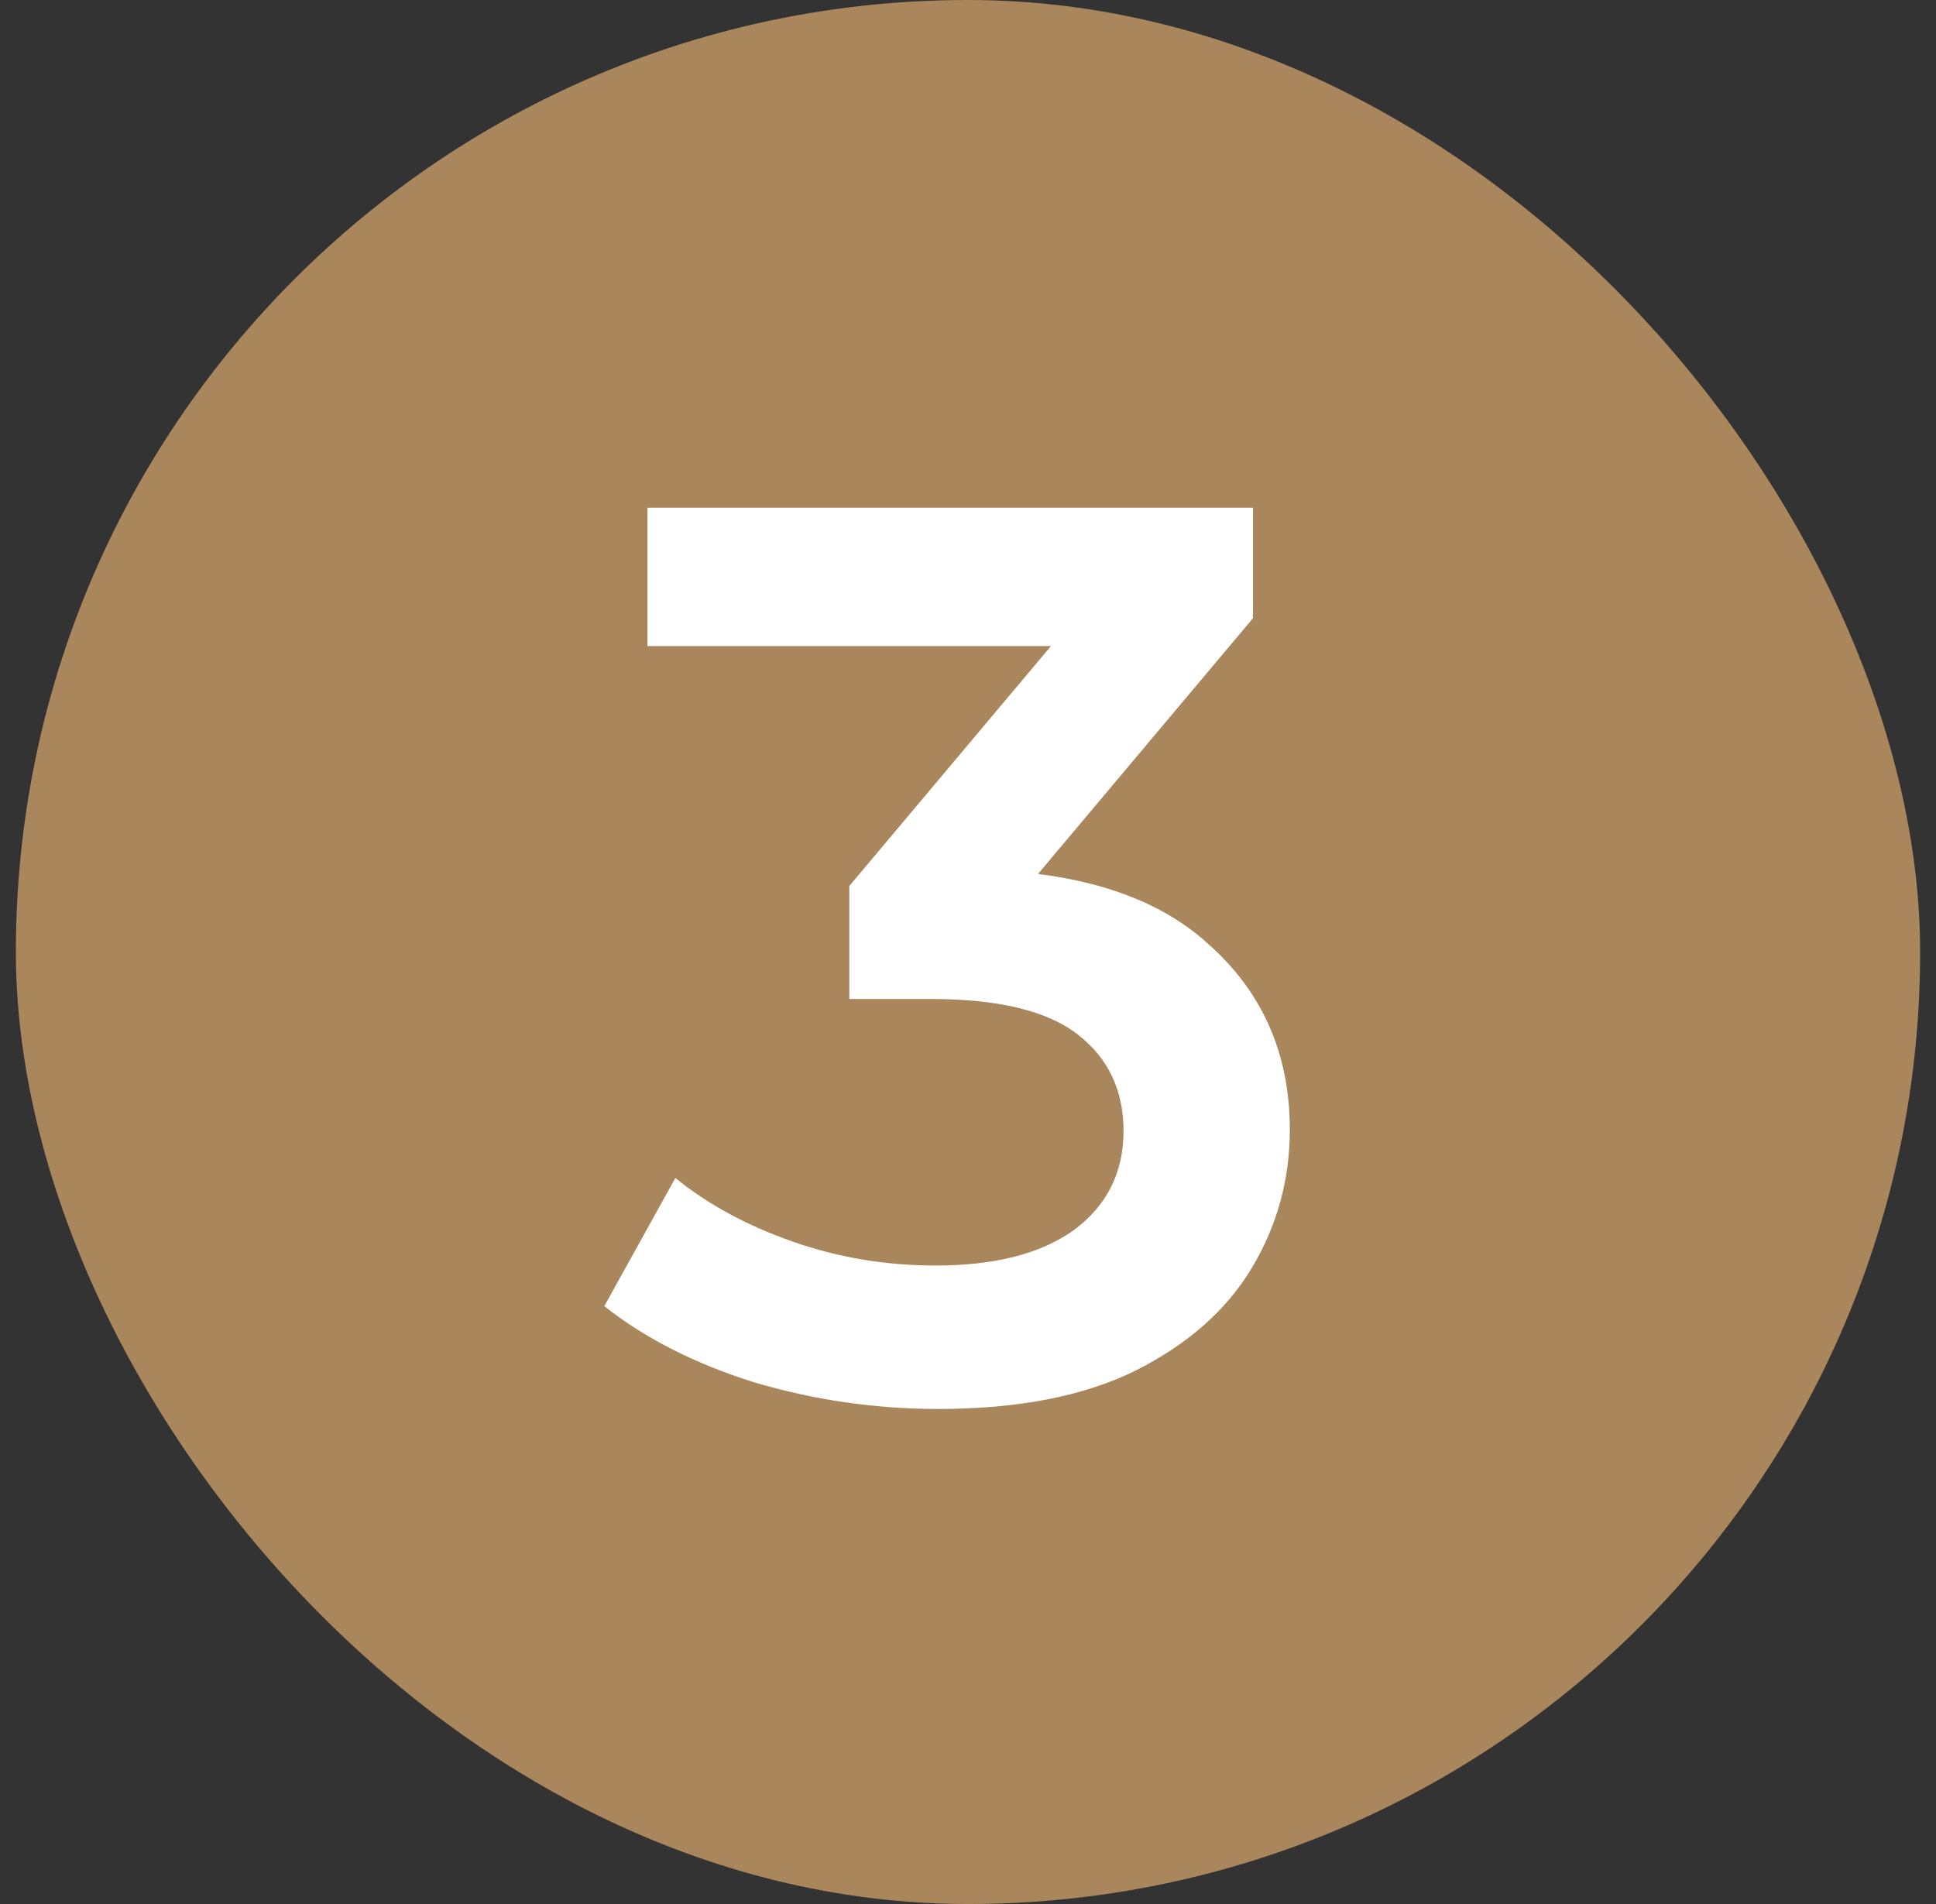
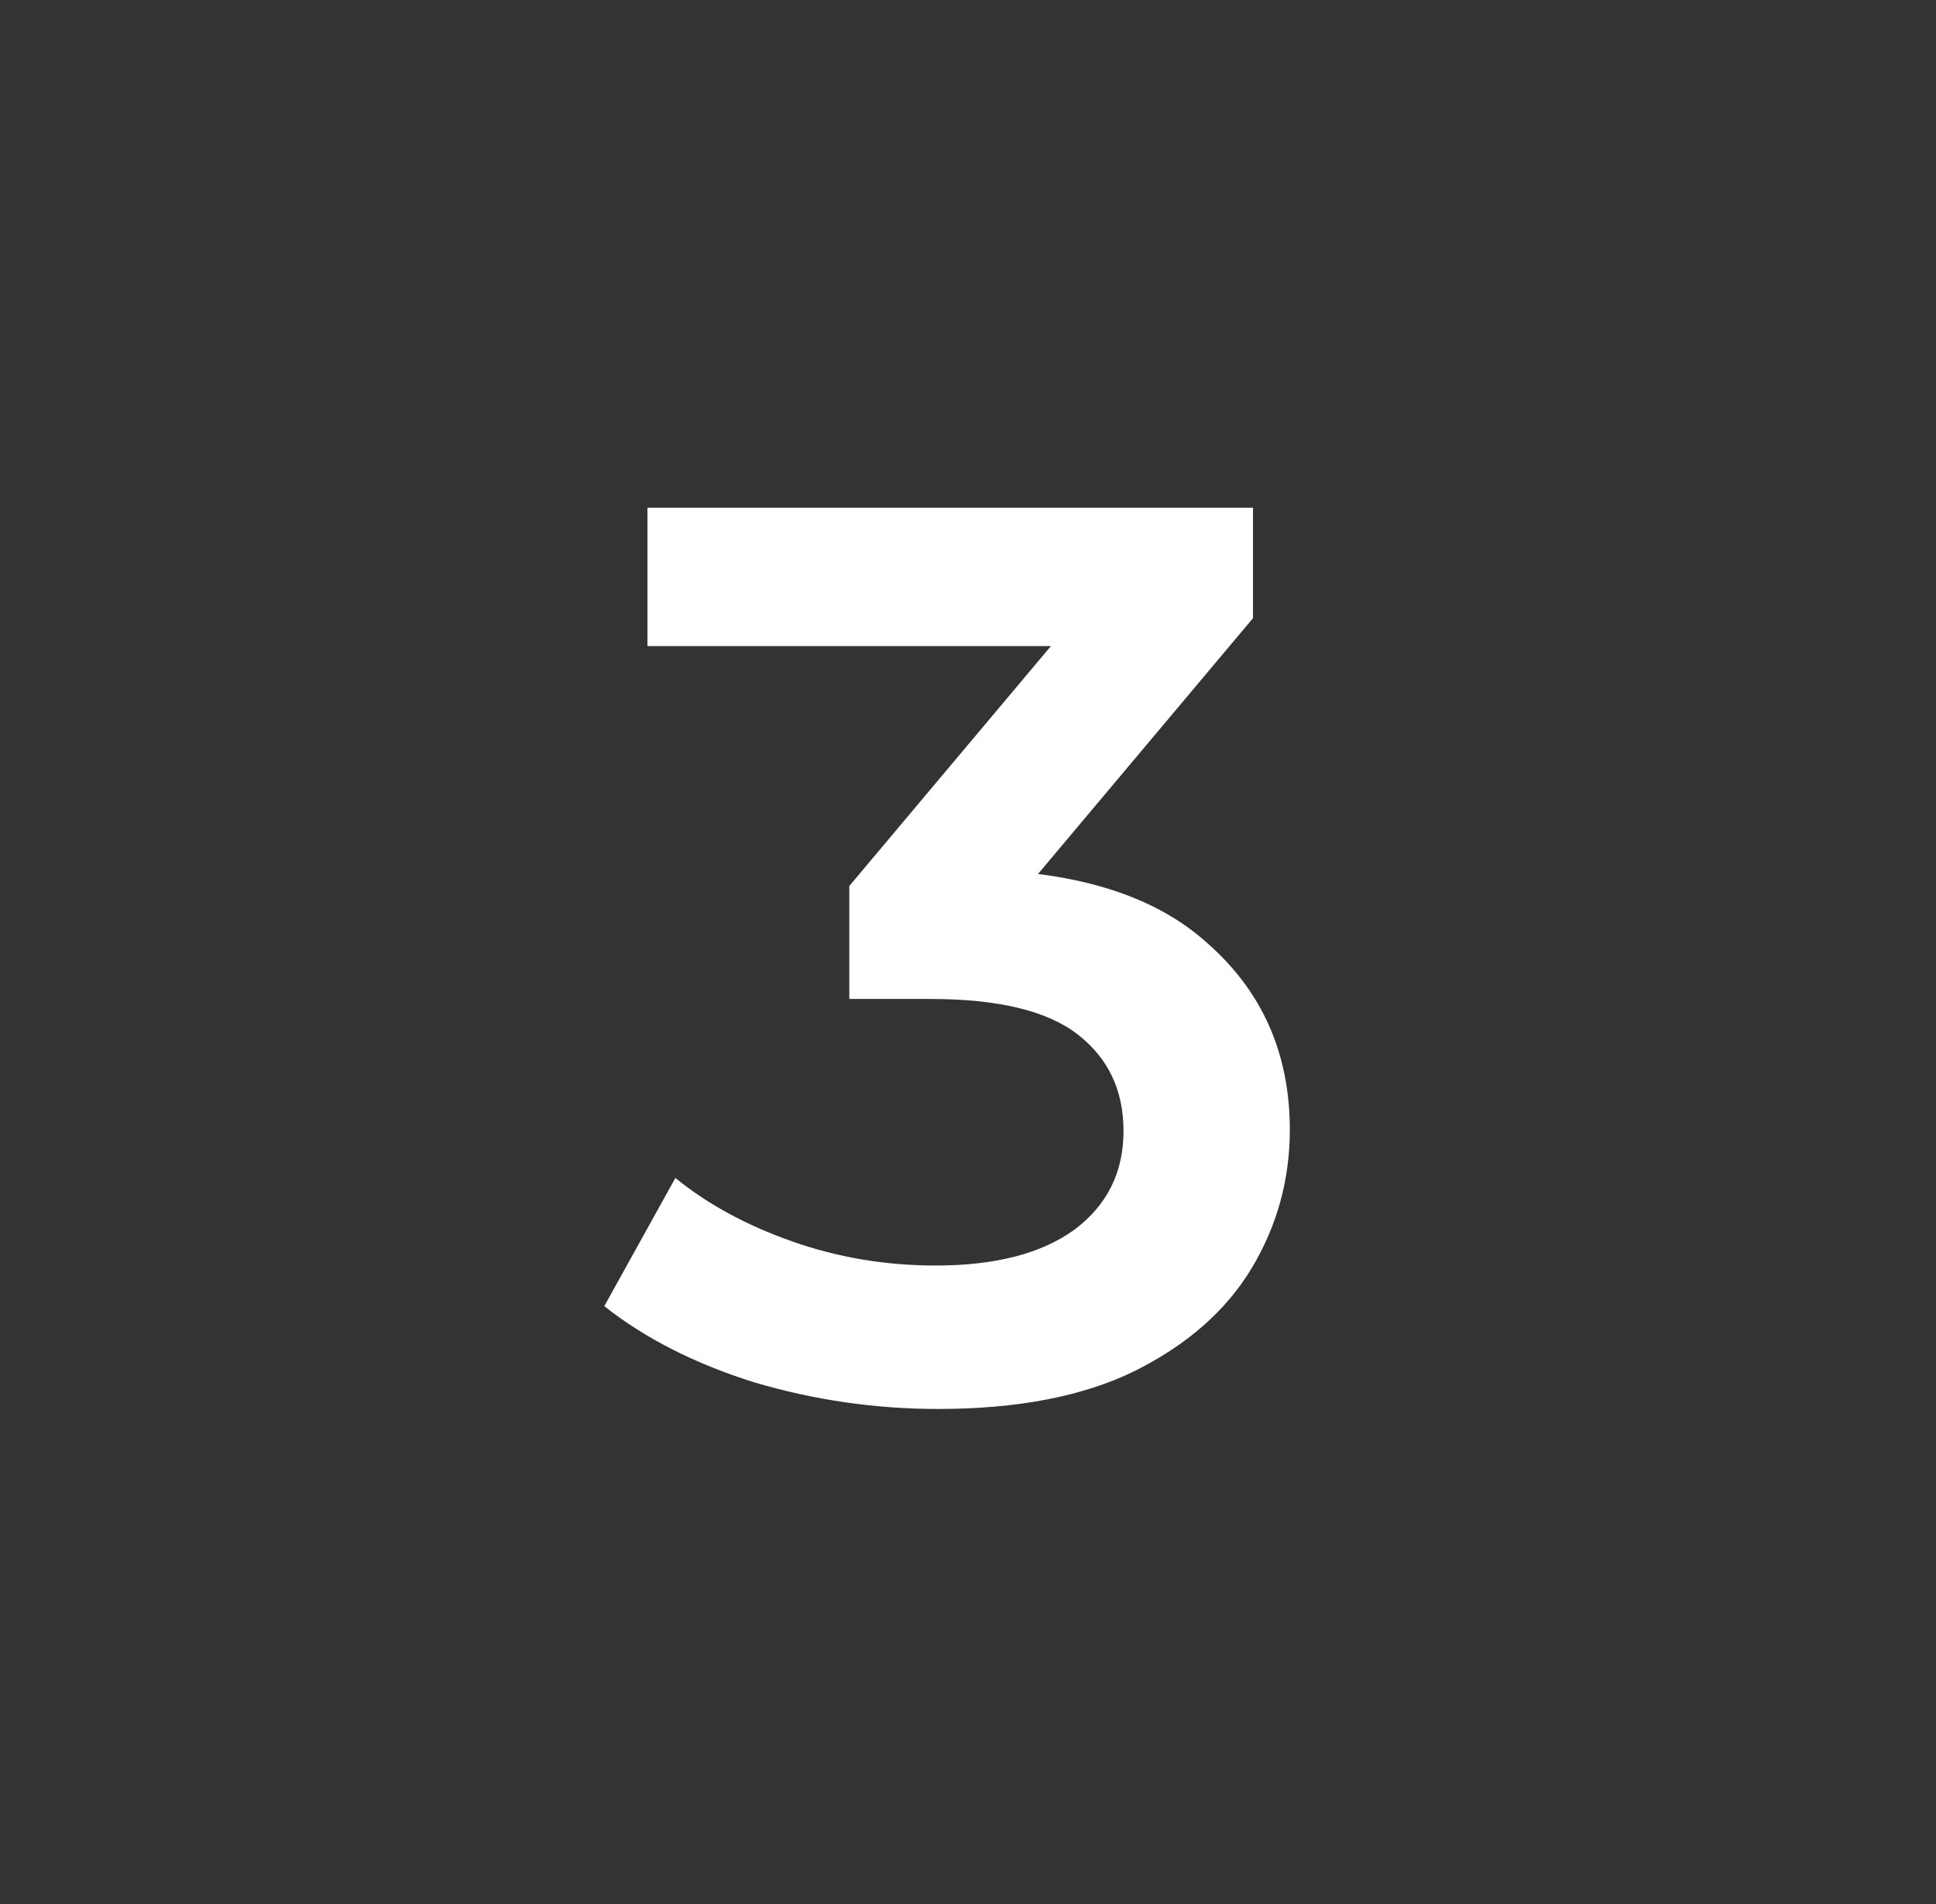
<svg xmlns="http://www.w3.org/2000/svg" width="61" height="60" viewBox="0 0 61 60" fill="none">
  <rect x="0" y="0" width="61" height="60" fill="#333333" stroke="none" />
-   <rect x="0.5" width="60" height="60" rx="30" fill="#AA865C" />
  <path d="M29.56 44.4C27.587 44.4 25.653 44.12 23.76 43.56C21.893 42.973 20.32 42.173 19.04 41.16L21.28 37.12C22.293 37.947 23.52 38.613 24.96 39.12C26.4 39.627 27.907 39.88 29.48 39.88C31.347 39.88 32.8 39.507 33.84 38.76C34.88 37.987 35.4 36.947 35.4 35.64C35.4 34.36 34.92 33.347 33.96 32.6C33 31.853 31.453 31.48 29.32 31.48H26.76V27.92L34.76 18.4L35.44 20.36H20.4V16H39.48V19.48L31.48 29L28.76 27.4H30.32C33.76 27.4 36.333 28.173 38.04 29.72C39.773 31.24 40.64 33.2 40.64 35.6C40.64 37.173 40.24 38.627 39.44 39.96C38.64 41.293 37.413 42.373 35.76 43.2C34.133 44 32.067 44.4 29.56 44.4Z" fill="white" />
</svg>